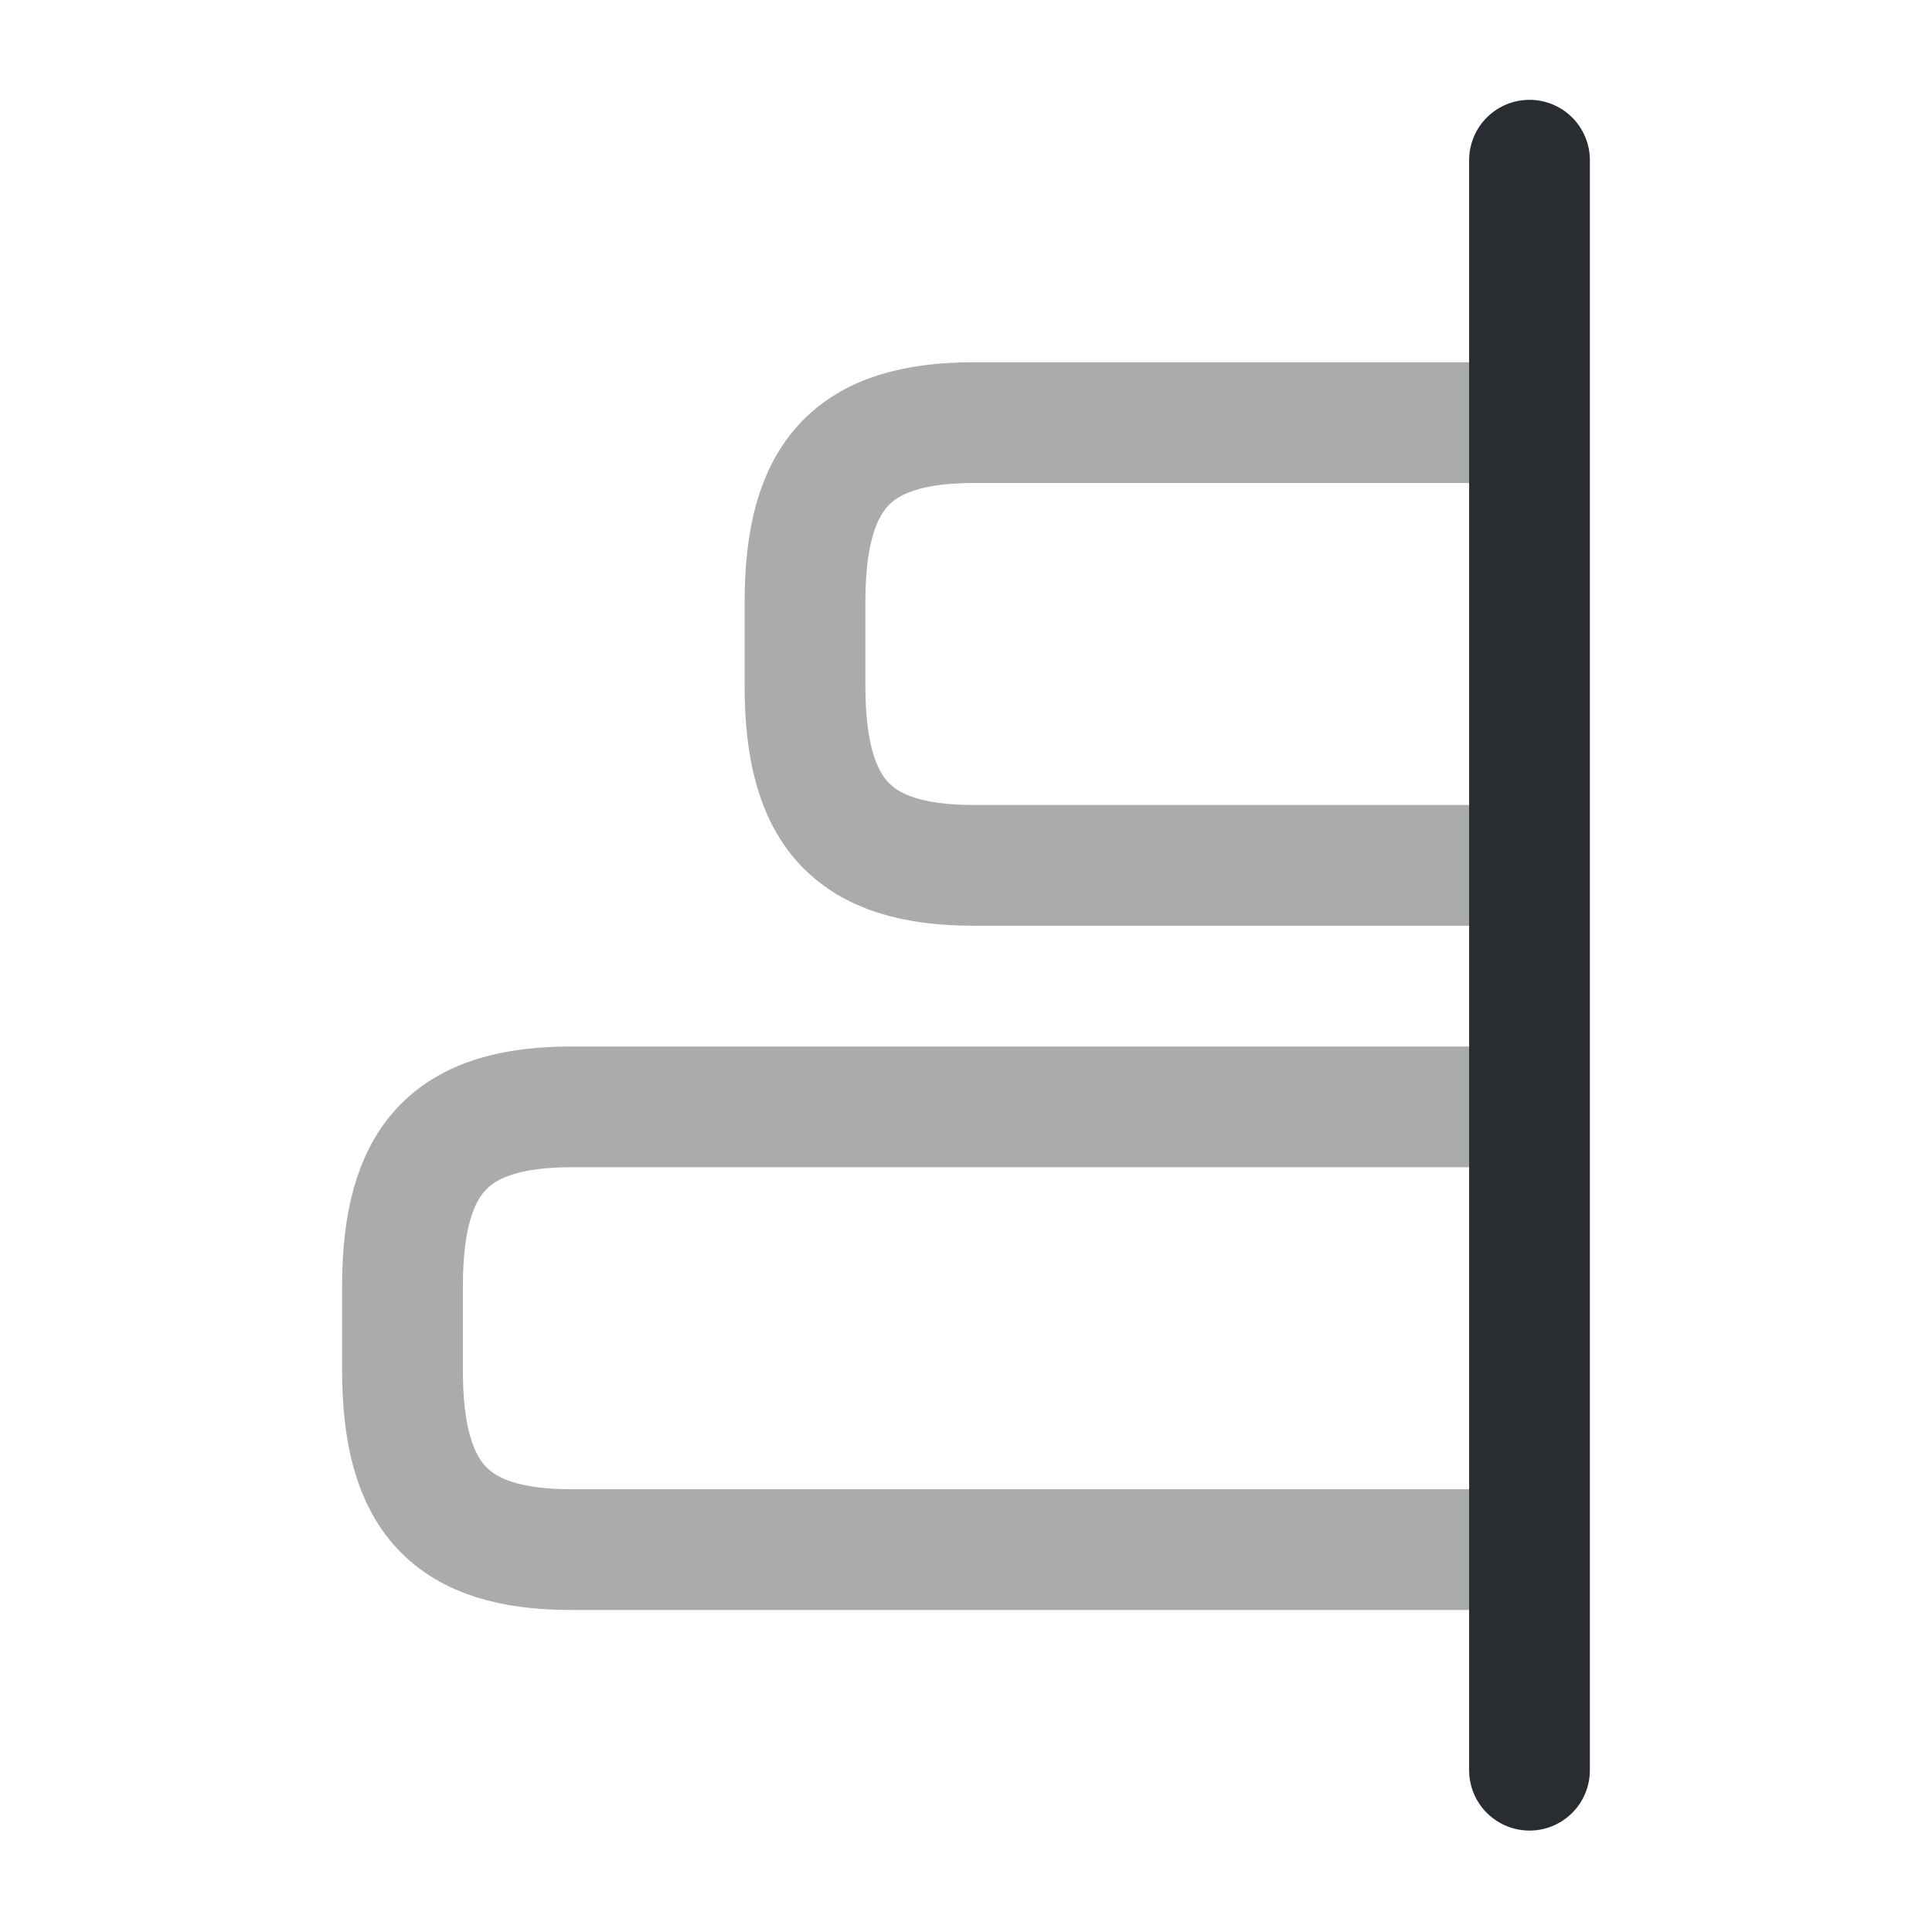
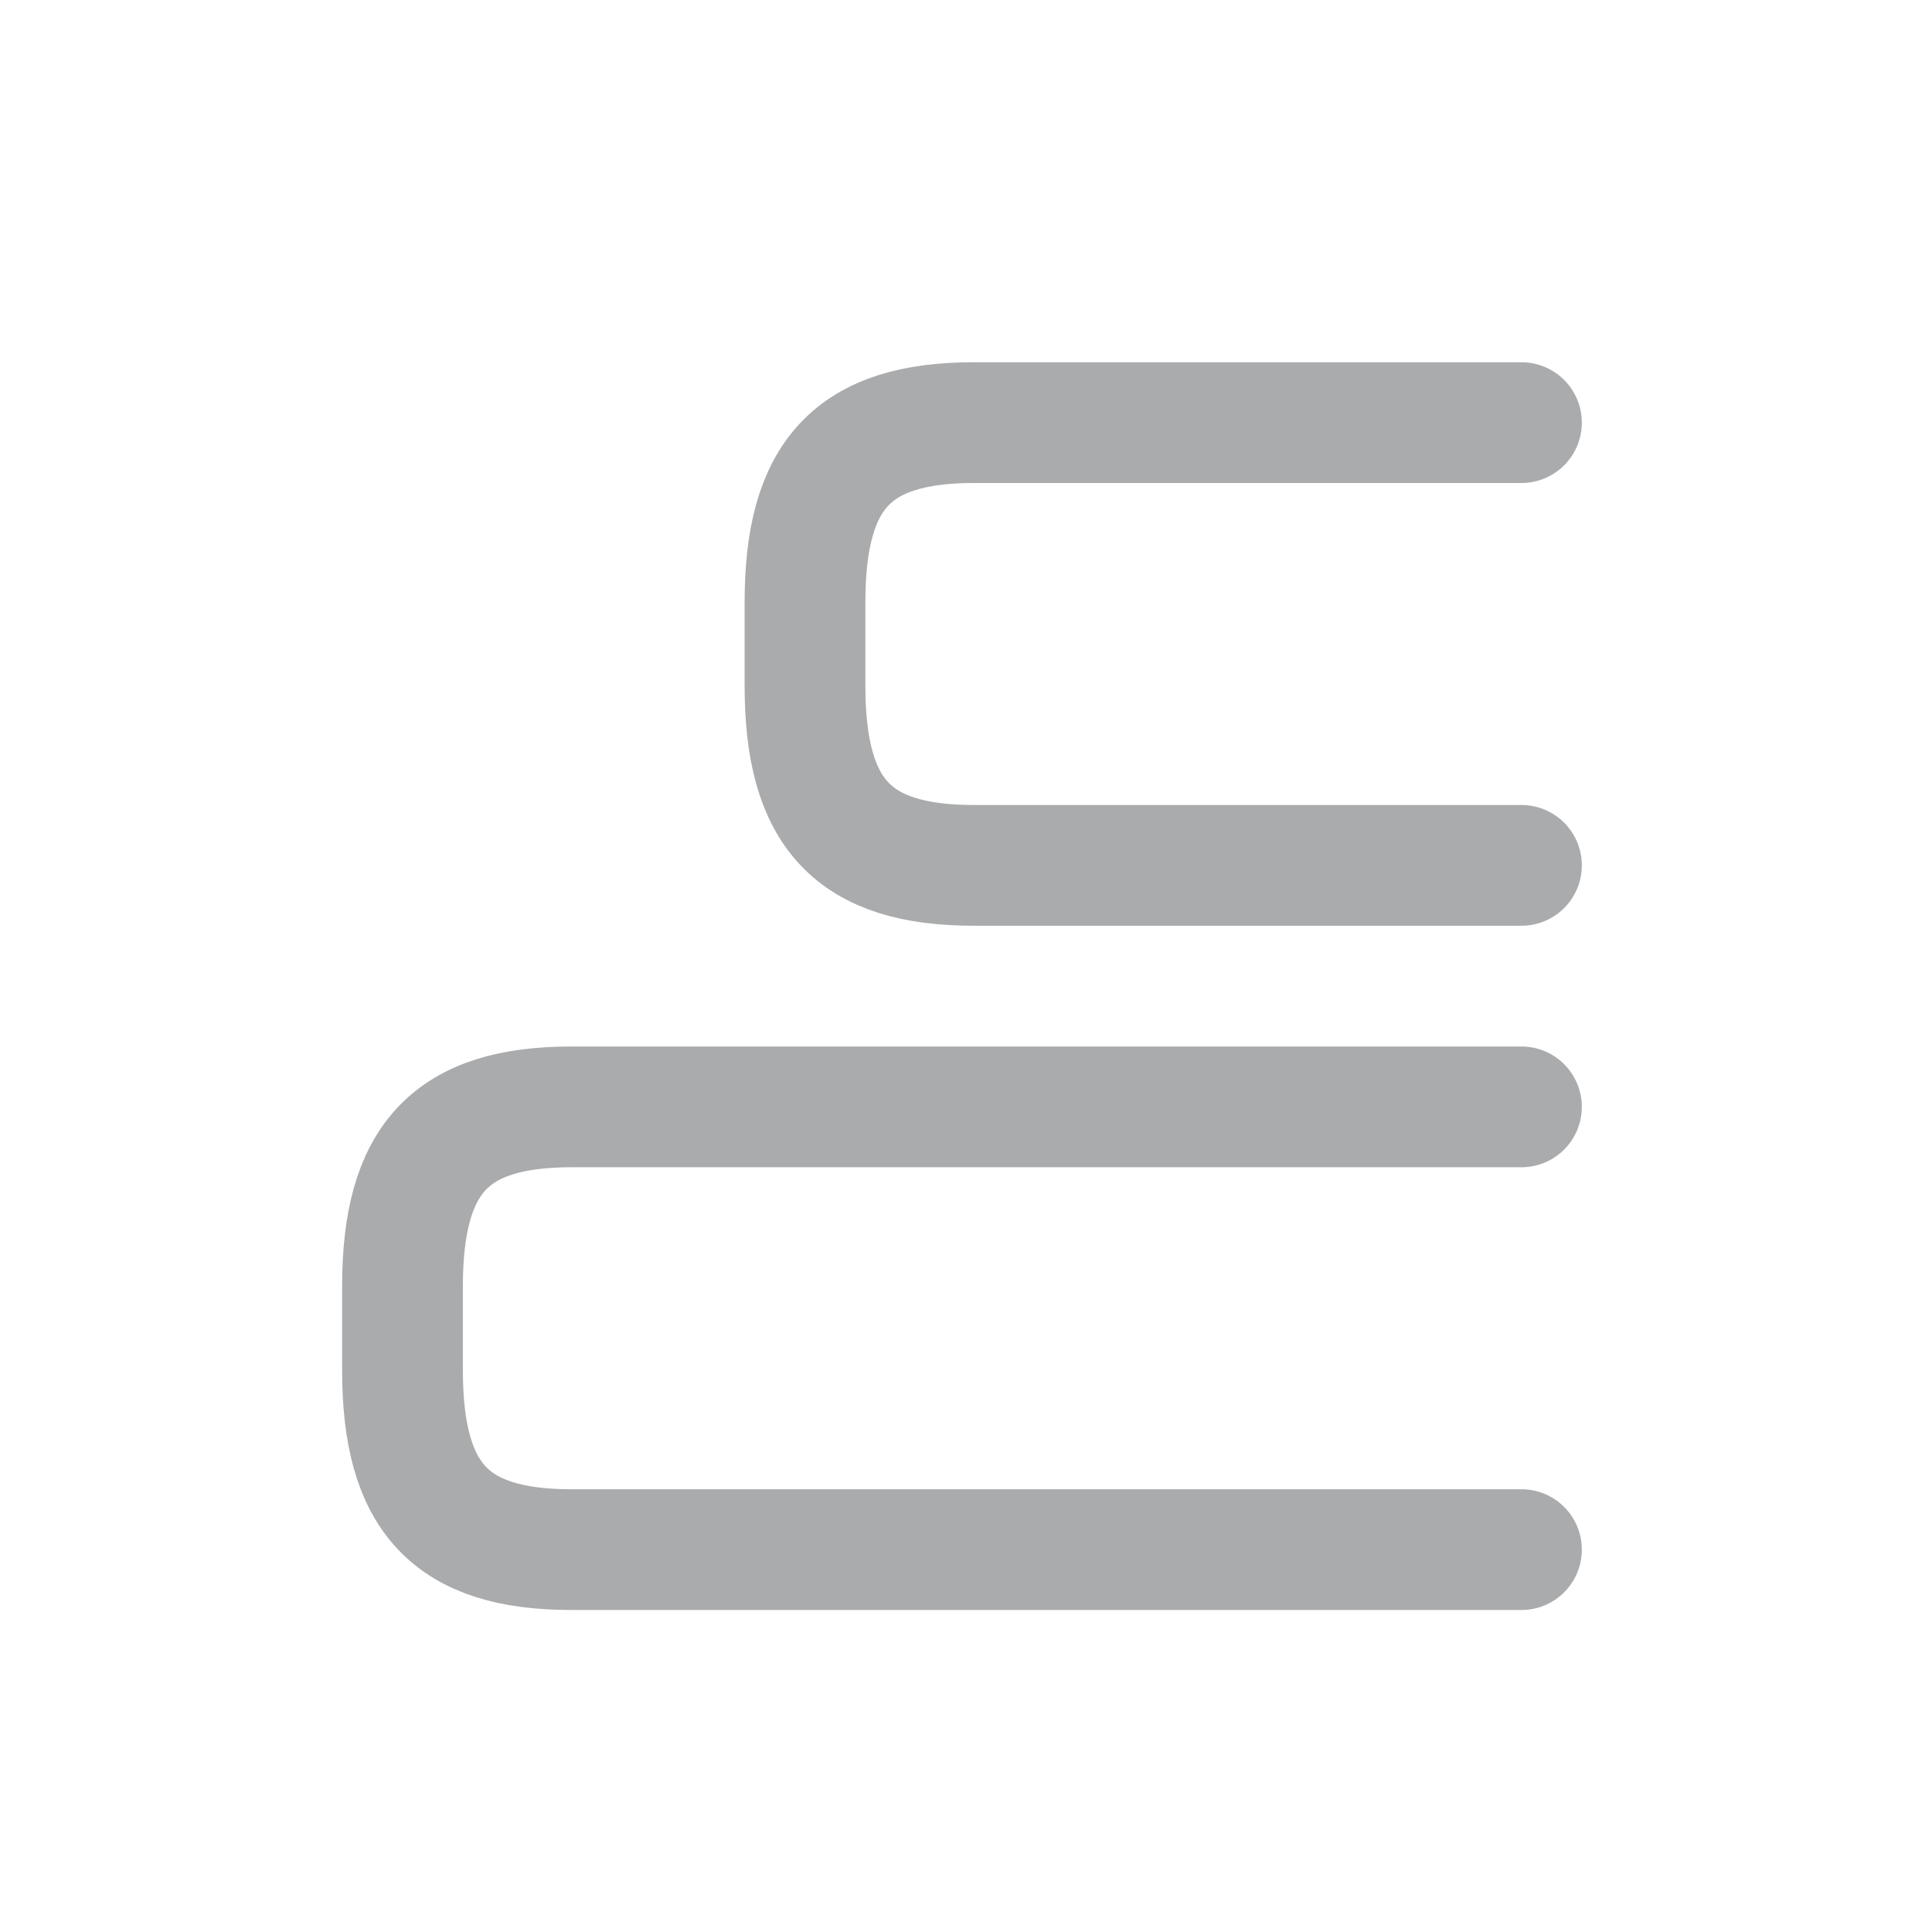
<svg xmlns="http://www.w3.org/2000/svg" width="800px" height="800px" viewBox="0 0 24 24" fill="none">
  <path opacity="0.4" d="M18.9 19.25H7.1C5.6 19.25 5 18.61 5 17.02V15.98C5 14.39 5.6 13.75 7.1 13.75H18.9" stroke="#292D32" stroke-width="1.5" stroke-linecap="round" stroke-linejoin="round" />
  <path opacity="0.4" d="M18.9 5.25H12.1C10.6 5.25 10 5.89 10 7.48V8.52C10 10.11 10.6 10.75 12.1 10.75H18.9" stroke="#292D32" stroke-width="1.5" stroke-linecap="round" stroke-linejoin="round" />
-   <path d="M19 1.99V21.99" stroke="#292D32" stroke-width="1.5" stroke-linecap="round" stroke-linejoin="round" />
</svg>